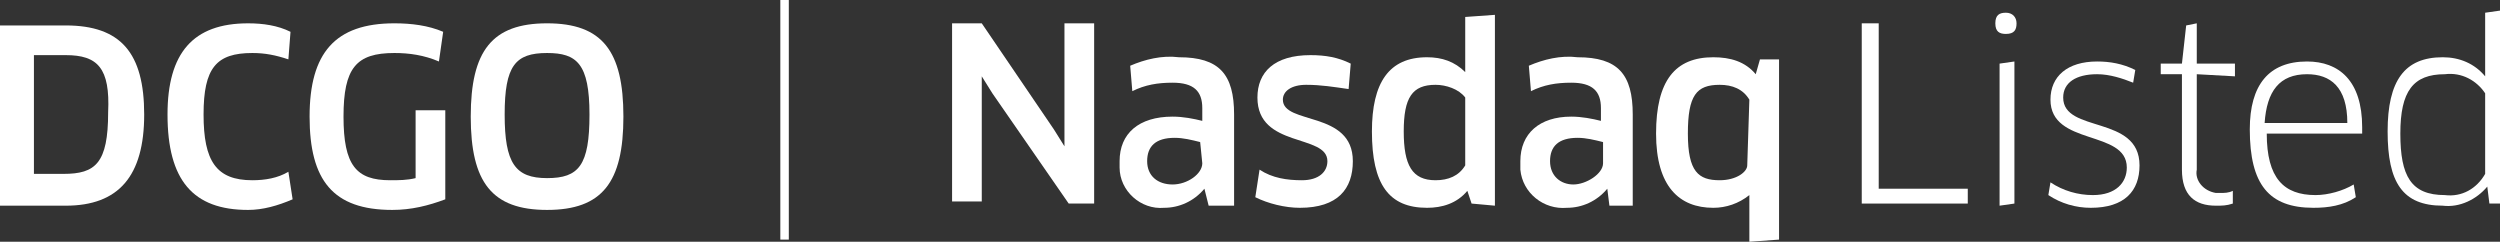
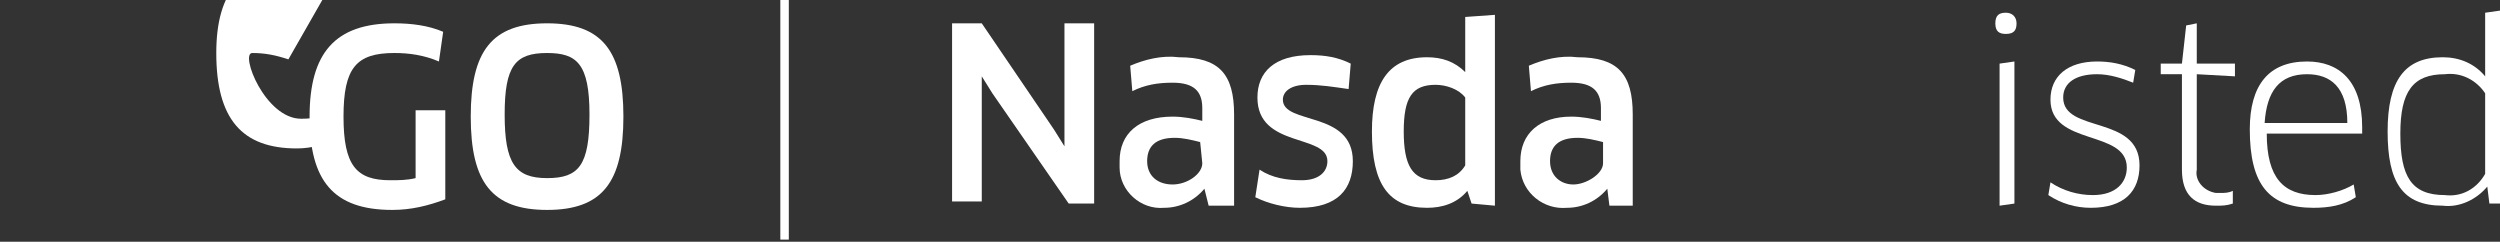
<svg xmlns="http://www.w3.org/2000/svg" version="1.1" id="Layer_1" x="0px" y="0px" viewBox="0 0 117.9 11.4" style="enable-background:new 0 0 117.9 11.4;" xml:space="preserve">
  <rect x="0" y="0" width="117.9" height="11.4" fill="#333333" stroke="none" />
  <style type="text/css">
	.st0{fill:#FFFFFF;}
	.st1{fill:none;}
</style>
  <g id="e93aa7da-96c2-43de-ad3b-6df994a6a42f">
    <g id="ba8e8a98-17af-42dc-8b15-c035e228cda1">
      <g>
        <g>
          <path class="st0" d="M50.4,9.6l-3.6-5.2l-0.5-0.8l0,0v5.9h-1.4V1.1h1.4l3.4,5l0.5,0.8l0,0V6V1.1h1.4v8.5H50.4z" />
          <path class="st0" d="M56.8,8.9L56.8,8.9c-0.5,0.6-1.2,0.9-1.9,0.9c-1.1,0.1-2.1-0.8-2.1-1.9c0-0.1,0-0.2,0-0.3      c0-1.3,0.9-2.1,2.5-2.1c0.5,0,1,0.1,1.4,0.2V5.1c0-0.8-0.4-1.2-1.4-1.2c-0.7,0-1.3,0.1-1.9,0.4l-0.1-1.2      c0.7-0.3,1.5-0.5,2.3-0.4c1.9,0,2.6,0.8,2.6,2.7v4.3H57L56.8,8.9z M56.6,6.7c-0.4-0.1-0.8-0.2-1.2-0.2c-0.9,0-1.3,0.4-1.3,1.1      s0.5,1.1,1.2,1.1s1.4-0.5,1.4-1L56.6,6.7z" />
          <path class="st0" d="M61.3,9.8c-0.7,0-1.5-0.2-2.1-0.5L59.4,8c0.6,0.4,1.3,0.5,2,0.5c0.8,0,1.2-0.4,1.2-0.9c0-1.3-3.3-0.6-3.3-3      c0-1.2,0.8-2,2.5-2c0.7,0,1.3,0.1,1.9,0.4l-0.1,1.2C62.9,4.1,62.3,4,61.6,4c-0.7,0-1.1,0.3-1.1,0.7c0,1.2,3.3,0.5,3.3,2.9      C63.8,8.9,63.1,9.8,61.3,9.8z" />
          <path class="st0" d="M69.4,9.6L69.2,9l0,0c-0.5,0.6-1.2,0.8-1.9,0.8c-1.8,0-2.6-1.1-2.6-3.6c0-2.3,0.8-3.5,2.6-3.5      c0.7,0,1.3,0.2,1.8,0.7l0,0V2.5V0.8l1.4-0.1v9L69.4,9.6z M69.1,4.6C68.8,4.2,68.2,4,67.7,4c-1.1,0-1.5,0.6-1.5,2.2      s0.4,2.3,1.5,2.3c0.6,0,1.1-0.2,1.4-0.7L69.1,4.6z" />
          <path class="st0" d="M75.8,8.9L75.8,8.9c-0.5,0.6-1.2,0.9-1.9,0.9c-1.1,0.1-2.1-0.7-2.2-1.8c0-0.1,0-0.3,0-0.4      c0-1.3,0.9-2.1,2.4-2.1c0.5,0,1,0.1,1.4,0.2V5.1c0-0.8-0.4-1.2-1.4-1.2c-0.7,0-1.3,0.1-1.9,0.4l-0.1-1.2      c0.7-0.3,1.5-0.5,2.3-0.4c1.9,0,2.6,0.8,2.6,2.7v4.3h-1.1L75.8,8.9z M75.6,6.7c-0.4-0.1-0.8-0.2-1.2-0.2c-0.9,0-1.3,0.4-1.3,1.1      s0.5,1.1,1.1,1.1s1.4-0.5,1.4-1V6.7z" />
-           <path class="st0" d="M82.5,11.4v-1.3V9.2l0,0c-0.5,0.4-1.1,0.6-1.7,0.6c-1.6,0-2.7-1-2.7-3.5s0.9-3.6,2.7-3.6      c0.8,0,1.5,0.2,2,0.8l0,0L83,2.8h0.9v8.5L82.5,11.4z M82.5,4.7C82.2,4.2,81.7,4,81.1,4c-1.1,0-1.5,0.5-1.5,2.3s0.5,2.2,1.5,2.2      c0.8,0,1.3-0.4,1.3-0.7L82.5,4.7z" />
-           <path class="st0" d="M92.8,8.9v0.7h-5V1.1h0.8v7.8H92.8z" />
          <path class="st0" d="M94.6,1.6c-0.3,0-0.5-0.1-0.5-0.5s0.2-0.5,0.5-0.5s0.5,0.2,0.5,0.5S95,1.6,94.6,1.6z M94.3,9.7V3L95,2.9      v6.7L94.3,9.7z" />
          <path class="st0" d="M98.6,9.8c-0.7,0-1.4-0.2-2-0.6l0.1-0.6C97.3,9,98,9.2,98.7,9.2c1.1,0,1.6-0.6,1.6-1.3c0-1.8-3.6-1-3.6-3.2      c0-1.1,0.8-1.8,2.2-1.8c0.6,0,1.2,0.1,1.8,0.4l-0.1,0.6c-0.5-0.2-1.1-0.4-1.7-0.4c-1,0-1.6,0.4-1.6,1.1c0,1.7,3.6,0.8,3.6,3.2      C100.9,9,100.2,9.8,98.6,9.8z" />
          <path class="st0" d="M103.6,3.5V8c-0.1,0.5,0.3,1,0.9,1.1c0.1,0,0.1,0,0.2,0c0.2,0,0.4,0,0.6-0.1v0.6c-0.3,0.1-0.5,0.1-0.8,0.1      c-1,0-1.6-0.5-1.6-1.7V3.5h-1V3h1l0.2-1.8l0.5-0.1V3h1.8v0.6L103.6,3.5z" />
          <path class="st0" d="M106.1,6.1c0-2.1,0.9-3.2,2.7-3.2c1.5,0,2.6,0.9,2.6,3.1c0,0.1,0,0.2,0,0.3h-4.5c0,2.1,0.8,2.9,2.3,2.9      c0.6,0,1.3-0.2,1.8-0.5l0.1,0.6c-0.6,0.4-1.3,0.5-2,0.5C107,9.8,106.1,8.7,106.1,6.1z M110.7,5.8c0-1.7-0.8-2.3-1.9-2.3      c-1.3,0-1.9,0.8-2,2.3H110.7z" />
          <path class="st0" d="M117.4,9.6l-0.1-0.8l0,0c-0.5,0.6-1.3,1-2.1,0.9c-1.9,0-2.6-1.1-2.6-3.5s0.8-3.5,2.6-3.5      c0.8,0,1.5,0.3,2,0.9l0,0V2.8V0.6l0.7-0.1v9.1H117.4z M117.2,4.4c-0.4-0.6-1.1-1-1.9-0.9c-1.5,0-2.1,0.8-2.1,2.8      s0.5,2.9,2.1,2.9c0.8,0.1,1.5-0.3,1.9-1L117.2,4.4z" />
        </g>
        <g>
          <line class="st1" x1="37" y1="0" x2="37" y2="11.3" />
          <rect x="36.8" class="st0" width="0.4" height="11.3" />
        </g>
        <g>
-           <path class="st0" d="M3.1,9.7H0V1.2h3.1c2.6,0,3.7,1.3,3.7,4.2S5.6,9.7,3.1,9.7z M3.1,2.6H1.6v5.6H3c1.5,0,2.1-0.5,2.1-2.9      C5.2,3.2,4.6,2.6,3.1,2.6L3.1,2.6z" />
-           <path class="st0" d="M13.6,2.8c-0.6-0.2-1.1-0.3-1.7-0.3c-1.7,0-2.3,0.7-2.3,2.9s0.6,3.1,2.3,3.1c0.6,0,1.2-0.1,1.7-0.4l0.2,1.3      c-0.7,0.3-1.4,0.5-2.1,0.5c-2.6,0-3.8-1.4-3.8-4.5c0-2.9,1.2-4.3,3.8-4.3c0.7,0,1.4,0.1,2,0.4L13.6,2.8z" />
+           <path class="st0" d="M13.6,2.8c-0.6-0.2-1.1-0.3-1.7-0.3s0.6,3.1,2.3,3.1c0.6,0,1.2-0.1,1.7-0.4l0.2,1.3      c-0.7,0.3-1.4,0.5-2.1,0.5c-2.6,0-3.8-1.4-3.8-4.5c0-2.9,1.2-4.3,3.8-4.3c0.7,0,1.4,0.1,2,0.4L13.6,2.8z" />
          <path class="st0" d="M21,9.4c-0.8,0.3-1.6,0.5-2.5,0.5c-2.8,0-3.9-1.4-3.9-4.4s1.2-4.4,4-4.4c0.8,0,1.6,0.1,2.3,0.4l-0.2,1.4      c-0.7-0.3-1.4-0.4-2.1-0.4c-1.8,0-2.4,0.7-2.4,3s0.6,3,2.2,3c0.4,0,0.8,0,1.2-0.1V5.2H21V9.4z" />
          <path class="st0" d="M25.8,9.9c-2.6,0-3.6-1.3-3.6-4.4s1-4.4,3.6-4.4s3.6,1.3,3.6,4.4S28.4,9.9,25.8,9.9z M25.8,2.5      c-1.5,0-2,0.6-2,2.9s0.5,3,2,3s2-0.6,2-3S27.2,2.5,25.8,2.5L25.8,2.5z" />
        </g>
      </g>
    </g>
  </g>
</svg>